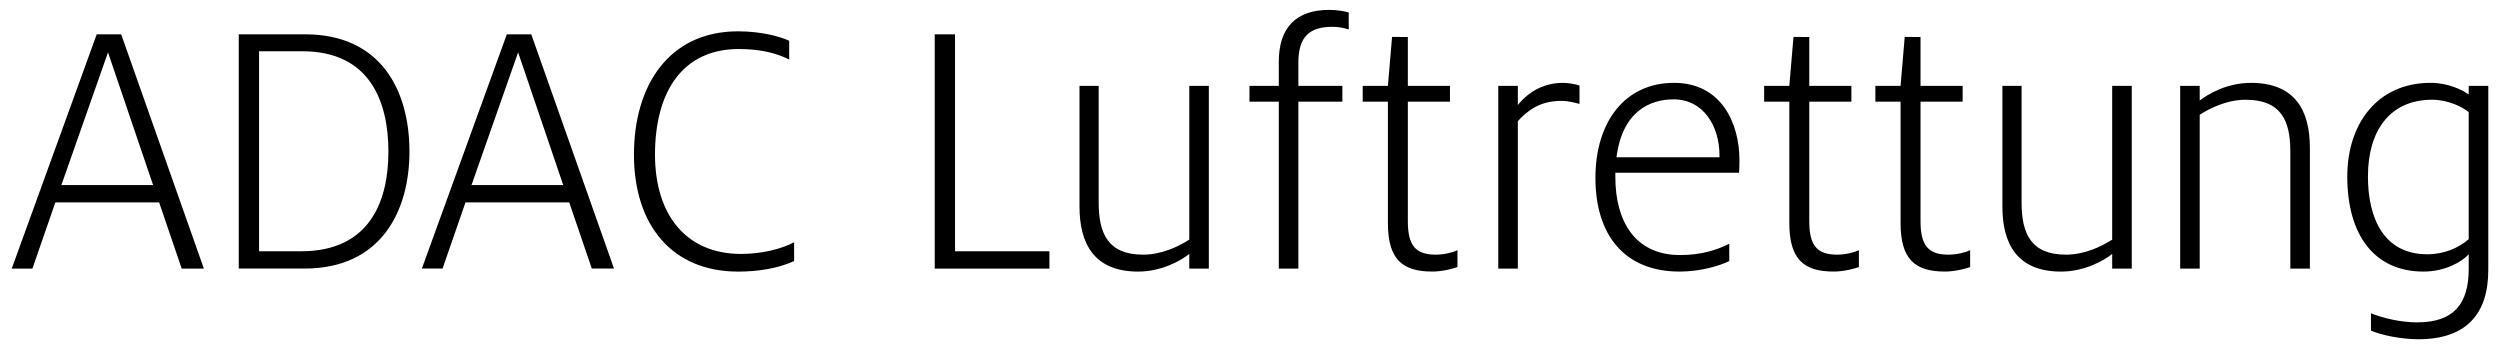
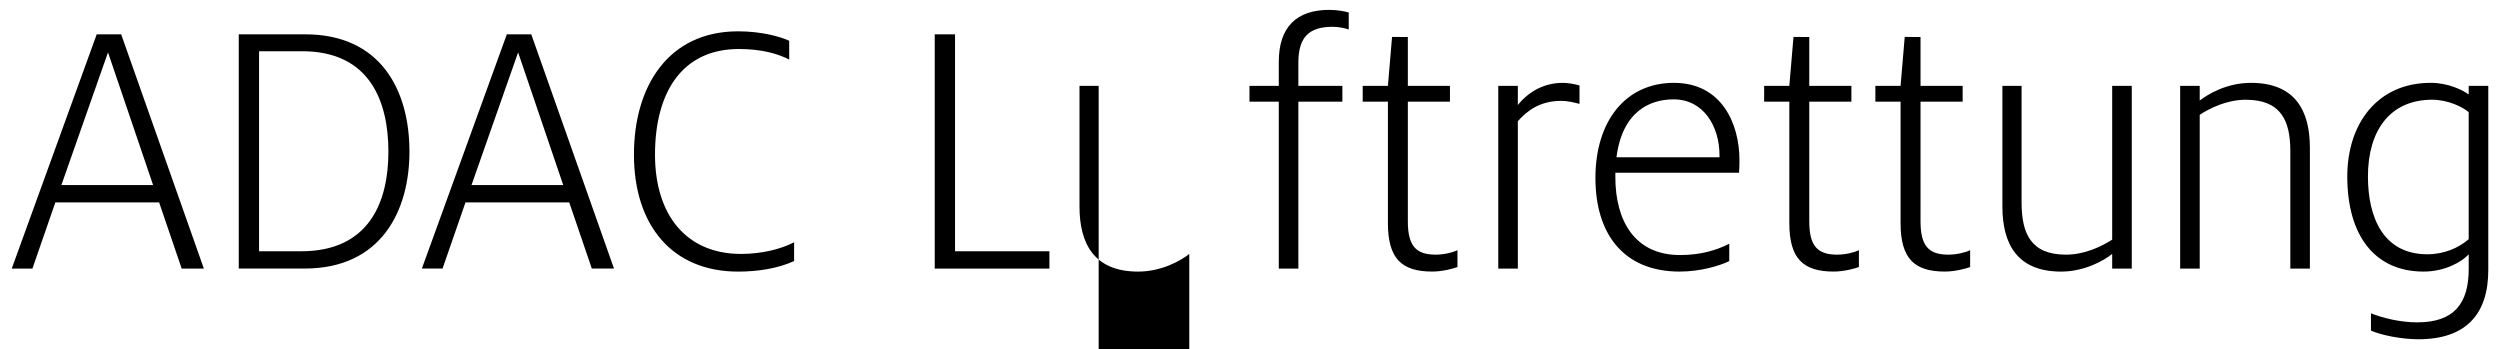
<svg xmlns="http://www.w3.org/2000/svg" id="svg4185" version="1.1" width="1024" height="143" viewBox="-0.871 -0.871 219.962 30.763">
  <defs id="defs4182" />
-   <path id="Fill-1" d="m 116.086,0 c -2.881,0 -4.439,1.523 -4.439,4.572 V 6.693 h -2.584 v 1.393 h 2.584 v 14.709 h 1.725 V 8.086 h 3.877 V 6.693 h -3.877 V 4.639 c 0,-2.286 0.993,-3.148 3.014,-3.148 0.596,0 1.125,0.134 1.424,0.234 V 0.232 C 117.51,0.133 116.816,0 116.086,0 Z M 64,1.889 c -6.094,0 -9.174,4.77 -9.174,10.867 0,6.229 3.376,10.305 9.174,10.305 1.724,0 3.482,-0.266 4.939,-0.928 v -1.658 c -1.126,0.597 -2.851,1.029 -4.672,1.029 -4.871,0 -7.586,-3.48 -7.586,-8.748 0,-5.533 2.418,-9.309 7.387,-9.309 1.988,0 3.38,0.397 4.438,0.926 V 2.719 C 67.712,2.353 66.056,1.889 64,1.889 Z M 7.488,2.154 0,22.795 h 1.822 l 2.022,-5.832 h 9.143 l 1.988,5.832 h 1.955 L 9.643,2.154 Z m 12.516,0 v 20.639 h 5.797 c 6.792,0 9.244,-5.135 9.244,-10.303 0,-5.434 -2.552,-10.336 -9.178,-10.336 z m 23.621,0 -7.486,20.639 h 1.822 l 2.022,-5.83 h 9.141 l 1.99,5.83 h 1.955 L 45.779,2.154 Z m 37.705,0 V 22.795 H 91.436 V 21.27 H 83.119 V 2.154 Z m 40.297,0.232 -0.365,4.307 h -2.221 v 1.393 h 2.221 v 10.699 c 0,3.147 1.224,4.273 3.908,4.273 0.895,0 1.857,-0.263 2.221,-0.396 v -1.49 c -0.398,0.199 -1.161,0.396 -1.922,0.396 -1.756,0 -2.451,-0.795 -2.451,-2.947 V 8.086 h 3.711 V 6.693 h -3.711 V 2.387 Z m 35.373,0 -0.367,4.307 h -2.219 v 1.393 h 2.219 v 10.699 c 0,3.147 1.229,4.273 3.912,4.273 0.893,0 1.855,-0.263 2.219,-0.396 v -1.49 c -0.398,0.199 -1.161,0.396 -1.922,0.396 -1.756,0 -2.451,-0.795 -2.451,-2.947 V 8.086 h 3.711 V 6.693 h -3.711 V 2.387 Z m 9.801,0 -0.365,4.307 h -2.221 v 1.393 h 2.221 v 10.699 c 0,3.147 1.227,4.273 3.91,4.273 0.894,0 1.856,-0.263 2.219,-0.396 v -1.49 c -0.397,0.199 -1.159,0.396 -1.92,0.396 -1.757,0 -2.451,-0.795 -2.451,-2.947 V 8.086 h 3.711 V 6.693 h -3.711 V 2.387 Z M 21.793,3.645 h 3.809 c 5.963,0 7.588,4.439 7.588,8.846 0,4.439 -1.692,8.779 -7.688,8.779 H 21.793 Z M 8.482,3.744 12.457,15.439 H 4.373 Z m 36.137,0 3.977,11.695 h -8.084 z m 101.852,2.684 c -4.274,0 -6.924,3.38 -6.924,8.381 0,4.937 2.484,8.25 7.42,8.25 1.855,0 3.578,-0.528 4.373,-0.926 v -1.525 c -1.127,0.563 -2.484,0.994 -4.34,0.994 -4.008,0 -5.697,-3.047 -5.697,-6.857 v -0.398 h 10.899 c 0.034,-0.431 0.035,-0.761 0.035,-1.125 0,-3.181 -1.559,-6.793 -5.766,-6.793 z m 66.68,0 c -4.736,0 -7.354,3.643 -7.354,8.248 0,5.169 2.386,8.383 6.725,8.383 1.887,0 3.379,-0.86 3.975,-1.523 v 1.293 c 0,3.046 -1.291,4.705 -4.537,4.705 -1.525,0 -3.082,-0.399 -4.076,-0.797 v 1.523 c 0.894,0.399 2.683,0.762 4.176,0.762 4.305,0 6.162,-2.318 6.162,-6.094 V 6.693 h -1.725 v 0.762 c -0.529,-0.397 -1.821,-1.027 -3.346,-1.027 z m -76.465,0.002 c -1.657,0 -3.016,0.76 -3.975,1.953 V 6.693 h -1.725 v 16.102 h 1.725 V 9.809 c 0.795,-0.896 1.921,-1.791 3.809,-1.791 0.663,0 1.227,0.167 1.625,0.266 V 6.66 c -0.431,-0.132 -1.029,-0.23 -1.459,-0.23 z m 60.615,0 c -2.121,0 -3.777,0.993 -4.506,1.557 V 6.693 h -1.723 v 16.102 h 1.723 V 9.244 c 0.861,-0.564 2.385,-1.326 4.043,-1.326 3.113,0 3.941,1.824 3.941,4.541 v 10.336 h 1.723 V 12.158 c 0,-3.28 -1.293,-5.729 -5.201,-5.729 z M 94.086,6.693 v 10.635 c 0,3.279 1.292,5.732 5.168,5.732 2.053,0 3.777,-0.963 4.506,-1.559 v 1.293 h 1.723 V 6.693 h -1.723 v 13.551 c -0.928,0.597 -2.418,1.324 -4.074,1.324 -3.081,0 -3.91,-1.854 -3.91,-4.605 V 6.693 Z m 81.322,0 v 10.635 c 0,3.279 1.292,5.732 5.168,5.732 2.054,0 3.777,-0.963 4.506,-1.559 v 1.293 h 1.725 V 6.693 h -1.725 v 13.551 c -0.928,0.597 -2.418,1.324 -4.074,1.324 -3.082,0 -3.91,-1.854 -3.91,-4.605 V 6.693 Z m -28.971,1.191 c 2.65,0 4.043,2.386 4.043,4.938 v 0.164 h -9.078 c 0.53,-4.108 3.013,-5.102 5.035,-5.102 z m 66.844,0.033 c 1.425,0 2.719,0.664 3.215,1.094 v 11.199 c -0.894,0.762 -2.151,1.324 -3.644,1.324 -3.842,0 -5.234,-3.181 -5.234,-6.859 0,-3.974 1.889,-6.758 5.664,-6.758 z" style="fill:#000000;fill-rule:evenodd;stroke:none;stroke-width:1" />
+   <path id="Fill-1" d="m 116.086,0 c -2.881,0 -4.439,1.523 -4.439,4.572 V 6.693 h -2.584 v 1.393 h 2.584 v 14.709 h 1.725 V 8.086 h 3.877 V 6.693 h -3.877 V 4.639 c 0,-2.286 0.993,-3.148 3.014,-3.148 0.596,0 1.125,0.134 1.424,0.234 V 0.232 C 117.51,0.133 116.816,0 116.086,0 Z M 64,1.889 c -6.094,0 -9.174,4.77 -9.174,10.867 0,6.229 3.376,10.305 9.174,10.305 1.724,0 3.482,-0.266 4.939,-0.928 v -1.658 c -1.126,0.597 -2.851,1.029 -4.672,1.029 -4.871,0 -7.586,-3.48 -7.586,-8.748 0,-5.533 2.418,-9.309 7.387,-9.309 1.988,0 3.38,0.397 4.438,0.926 V 2.719 C 67.712,2.353 66.056,1.889 64,1.889 Z M 7.488,2.154 0,22.795 h 1.822 l 2.022,-5.832 h 9.143 l 1.988,5.832 h 1.955 L 9.643,2.154 Z m 12.516,0 v 20.639 h 5.797 c 6.792,0 9.244,-5.135 9.244,-10.303 0,-5.434 -2.552,-10.336 -9.178,-10.336 z m 23.621,0 -7.486,20.639 h 1.822 l 2.022,-5.83 h 9.141 l 1.99,5.83 h 1.955 L 45.779,2.154 Z m 37.705,0 V 22.795 H 91.436 V 21.27 H 83.119 V 2.154 Z m 40.297,0.232 -0.365,4.307 h -2.221 v 1.393 h 2.221 v 10.699 c 0,3.147 1.224,4.273 3.908,4.273 0.895,0 1.857,-0.263 2.221,-0.396 v -1.49 c -0.398,0.199 -1.161,0.396 -1.922,0.396 -1.756,0 -2.451,-0.795 -2.451,-2.947 V 8.086 h 3.711 V 6.693 h -3.711 V 2.387 Z m 35.373,0 -0.367,4.307 h -2.219 v 1.393 h 2.219 v 10.699 c 0,3.147 1.229,4.273 3.912,4.273 0.893,0 1.855,-0.263 2.219,-0.396 v -1.49 c -0.398,0.199 -1.161,0.396 -1.922,0.396 -1.756,0 -2.451,-0.795 -2.451,-2.947 V 8.086 h 3.711 V 6.693 h -3.711 V 2.387 Z m 9.801,0 -0.365,4.307 h -2.221 v 1.393 h 2.221 v 10.699 c 0,3.147 1.227,4.273 3.91,4.273 0.894,0 1.856,-0.263 2.219,-0.396 v -1.49 c -0.397,0.199 -1.159,0.396 -1.92,0.396 -1.757,0 -2.451,-0.795 -2.451,-2.947 V 8.086 h 3.711 V 6.693 h -3.711 V 2.387 Z M 21.793,3.645 h 3.809 c 5.963,0 7.588,4.439 7.588,8.846 0,4.439 -1.692,8.779 -7.688,8.779 H 21.793 Z M 8.482,3.744 12.457,15.439 H 4.373 Z m 36.137,0 3.977,11.695 h -8.084 z m 101.852,2.684 c -4.274,0 -6.924,3.38 -6.924,8.381 0,4.937 2.484,8.25 7.42,8.25 1.855,0 3.578,-0.528 4.373,-0.926 v -1.525 c -1.127,0.563 -2.484,0.994 -4.34,0.994 -4.008,0 -5.697,-3.047 -5.697,-6.857 v -0.398 h 10.899 c 0.034,-0.431 0.035,-0.761 0.035,-1.125 0,-3.181 -1.559,-6.793 -5.766,-6.793 z m 66.68,0 c -4.736,0 -7.354,3.643 -7.354,8.248 0,5.169 2.386,8.383 6.725,8.383 1.887,0 3.379,-0.86 3.975,-1.523 v 1.293 c 0,3.046 -1.291,4.705 -4.537,4.705 -1.525,0 -3.082,-0.399 -4.076,-0.797 v 1.523 c 0.894,0.399 2.683,0.762 4.176,0.762 4.305,0 6.162,-2.318 6.162,-6.094 V 6.693 h -1.725 v 0.762 c -0.529,-0.397 -1.821,-1.027 -3.346,-1.027 z m -76.465,0.002 c -1.657,0 -3.016,0.76 -3.975,1.953 V 6.693 h -1.725 v 16.102 h 1.725 V 9.809 c 0.795,-0.896 1.921,-1.791 3.809,-1.791 0.663,0 1.227,0.167 1.625,0.266 V 6.66 c -0.431,-0.132 -1.029,-0.23 -1.459,-0.23 z m 60.615,0 c -2.121,0 -3.777,0.993 -4.506,1.557 V 6.693 h -1.723 v 16.102 h 1.723 V 9.244 c 0.861,-0.564 2.385,-1.326 4.043,-1.326 3.113,0 3.941,1.824 3.941,4.541 v 10.336 h 1.723 V 12.158 c 0,-3.28 -1.293,-5.729 -5.201,-5.729 z M 94.086,6.693 v 10.635 c 0,3.279 1.292,5.732 5.168,5.732 2.053,0 3.777,-0.963 4.506,-1.559 v 1.293 h 1.723 h -1.723 v 13.551 c -0.928,0.597 -2.418,1.324 -4.074,1.324 -3.081,0 -3.91,-1.854 -3.91,-4.605 V 6.693 Z m 81.322,0 v 10.635 c 0,3.279 1.292,5.732 5.168,5.732 2.054,0 3.777,-0.963 4.506,-1.559 v 1.293 h 1.725 V 6.693 h -1.725 v 13.551 c -0.928,0.597 -2.418,1.324 -4.074,1.324 -3.082,0 -3.91,-1.854 -3.91,-4.605 V 6.693 Z m -28.971,1.191 c 2.65,0 4.043,2.386 4.043,4.938 v 0.164 h -9.078 c 0.53,-4.108 3.013,-5.102 5.035,-5.102 z m 66.844,0.033 c 1.425,0 2.719,0.664 3.215,1.094 v 11.199 c -0.894,0.762 -2.151,1.324 -3.644,1.324 -3.842,0 -5.234,-3.181 -5.234,-6.859 0,-3.974 1.889,-6.758 5.664,-6.758 z" style="fill:#000000;fill-rule:evenodd;stroke:none;stroke-width:1" />
</svg>